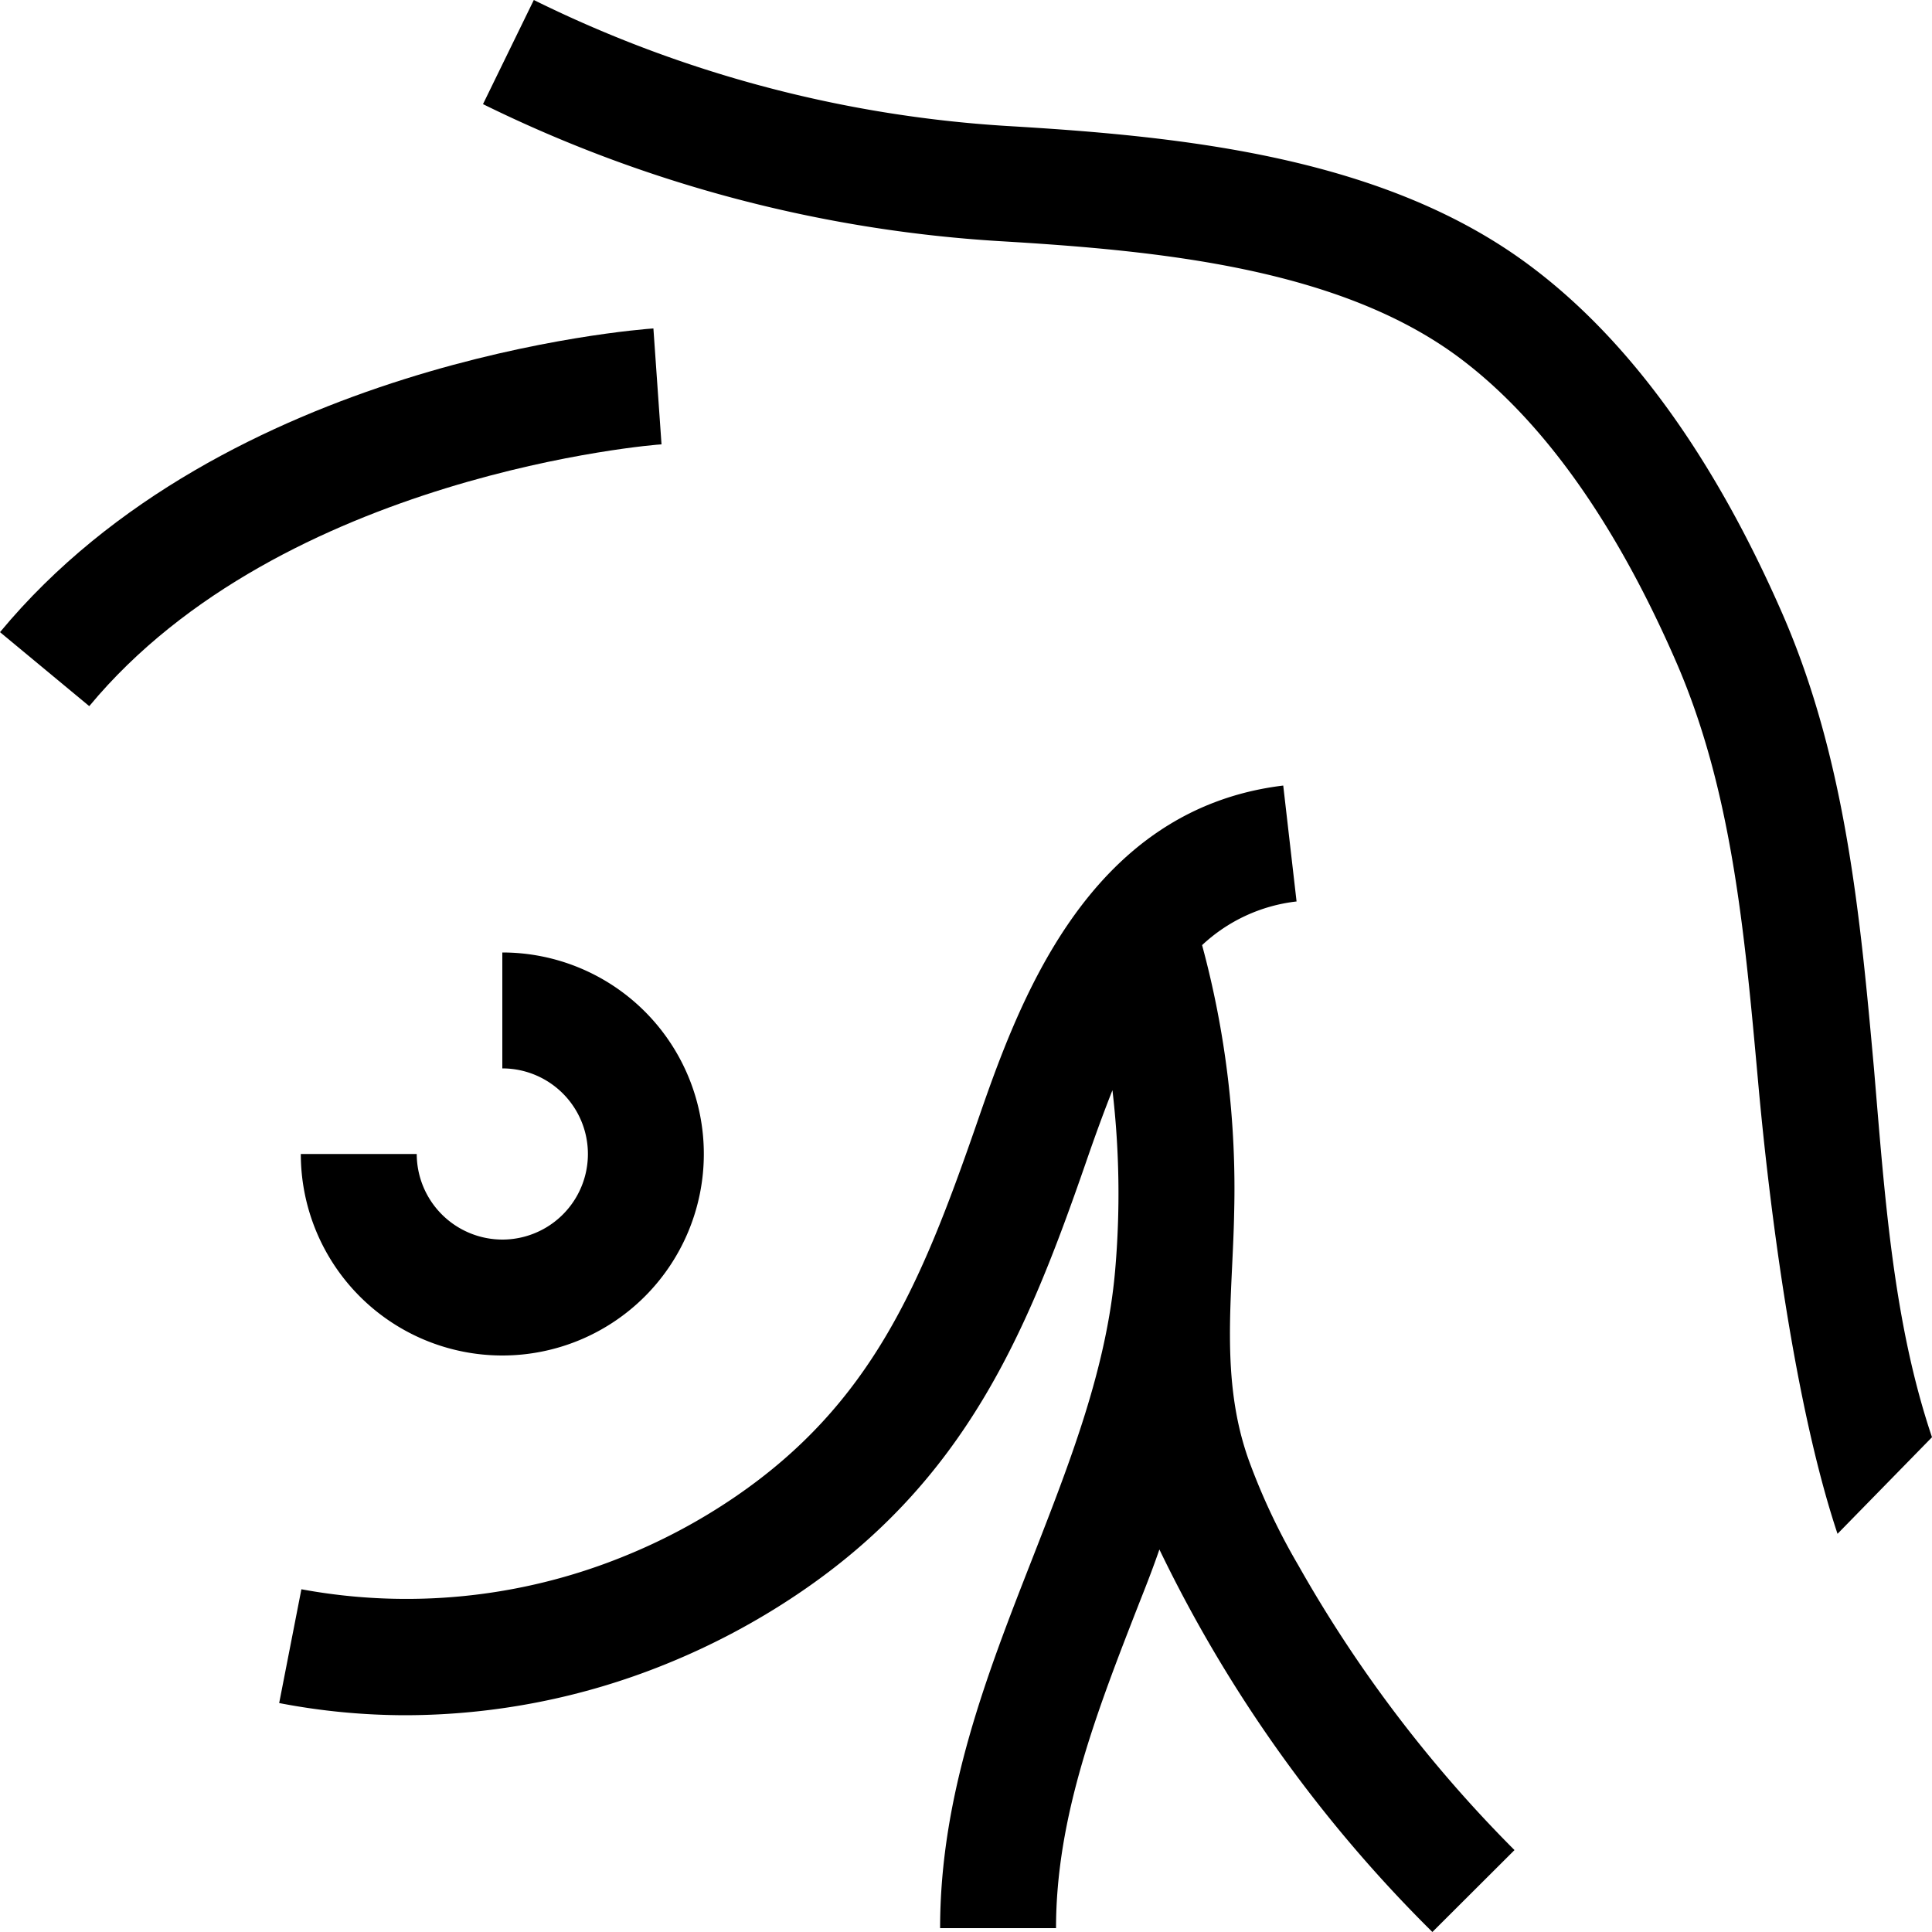
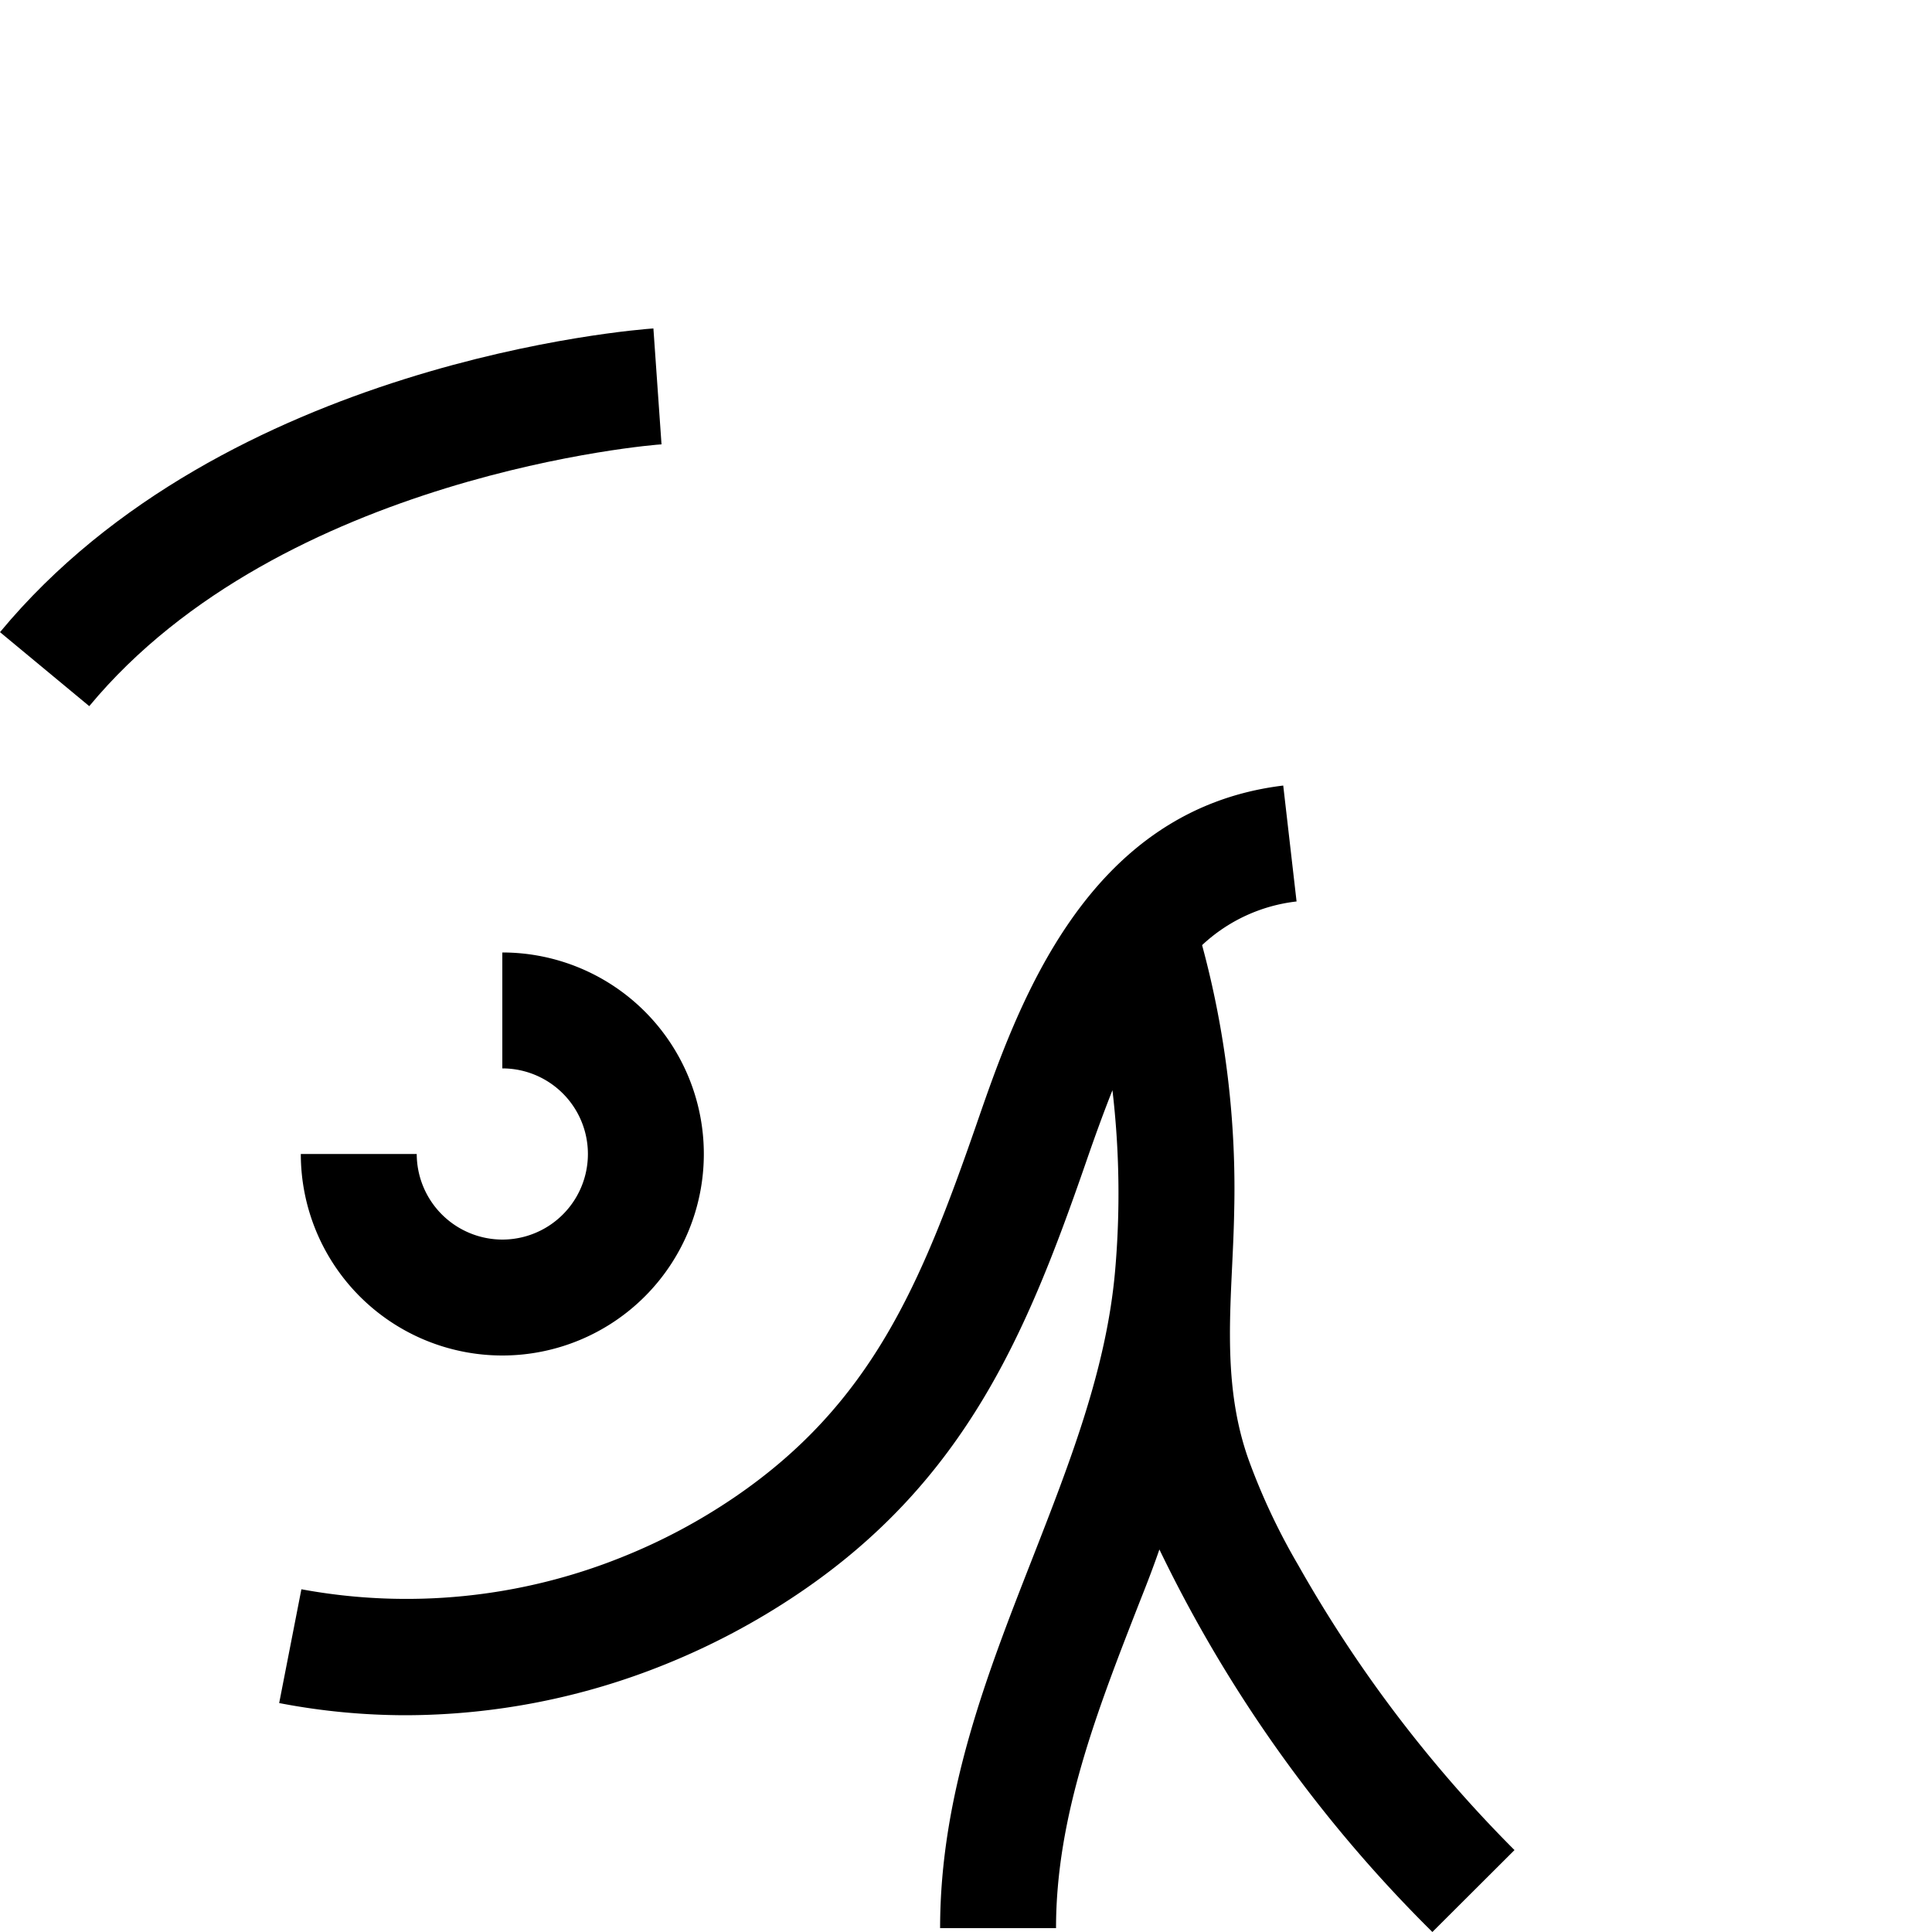
<svg xmlns="http://www.w3.org/2000/svg" height="300px" width="300px" fill="#000000" data-name="Camada 1" viewBox="0 0 100 100" x="0px" y="0px">
  <title>Shoulder</title>
-   <path d="M97,55.35c-.71-7.87-1.45-16-4.72-23.53-3.54-8.12-7.92-14.18-13-18-7.55-5.7-18-6.76-27.17-7.3A64.11,64.11,0,0,1,27.63,0L25,5.39a70.14,70.14,0,0,0,26.71,7.09c8.31.49,17.69,1.4,23.91,6.1,4.25,3.21,8,8.48,11.12,15.64,2.89,6.62,3.55,13.93,4.25,21.67.6,6.73,1.91,16.88,4.12,23.5l4.89-5C98,68.47,97.56,62,97,55.35Z" />
  <path d="M33.82,17c-.9.06-22.2,1.7-33.82,15.72l4.62,3.83C14.58,24.54,34,23,34.24,23Z" />
  <path d="M26,64.16a4.44,4.44,0,0,1-4.43-4.43h-6A10.43,10.43,0,1,0,26,49.3v6a4.43,4.43,0,0,1,0,8.86Z" />
  <path d="M64.63,75.56c-1.5-4.21-.83-8.46-.75-12.81a48.18,48.18,0,0,0-1.66-13.83,8.56,8.56,0,0,1,4.89-2.26l-.69-6C56.19,41.9,52.64,52.12,50.53,58.23,47.67,66.47,45.1,72.68,38,77.51a30.36,30.36,0,0,1-5.79,3.08,29.87,29.87,0,0,1-16.61,1.67l-1.15,5.89a34.68,34.68,0,0,0,6.58.63A36,36,0,0,0,34.4,86.16a37.14,37.14,0,0,0,6.93-3.68C50,76.63,53.17,68.93,56.2,60.19c.44-1.28.9-2.55,1.38-3.76a45.94,45.94,0,0,1,.14,9.32c-.44,5.07-2.31,9.86-4.29,14.93-2.35,6-4.77,12.2-4.77,19.12h6c0-5.79,2.11-11.21,4.35-16.94.35-.88.69-1.76,1-2.66A71.53,71.53,0,0,0,74.14,100l4.25-4.24A68.63,68.63,0,0,1,67.19,81,33.36,33.36,0,0,1,64.63,75.56Z" />
</svg>